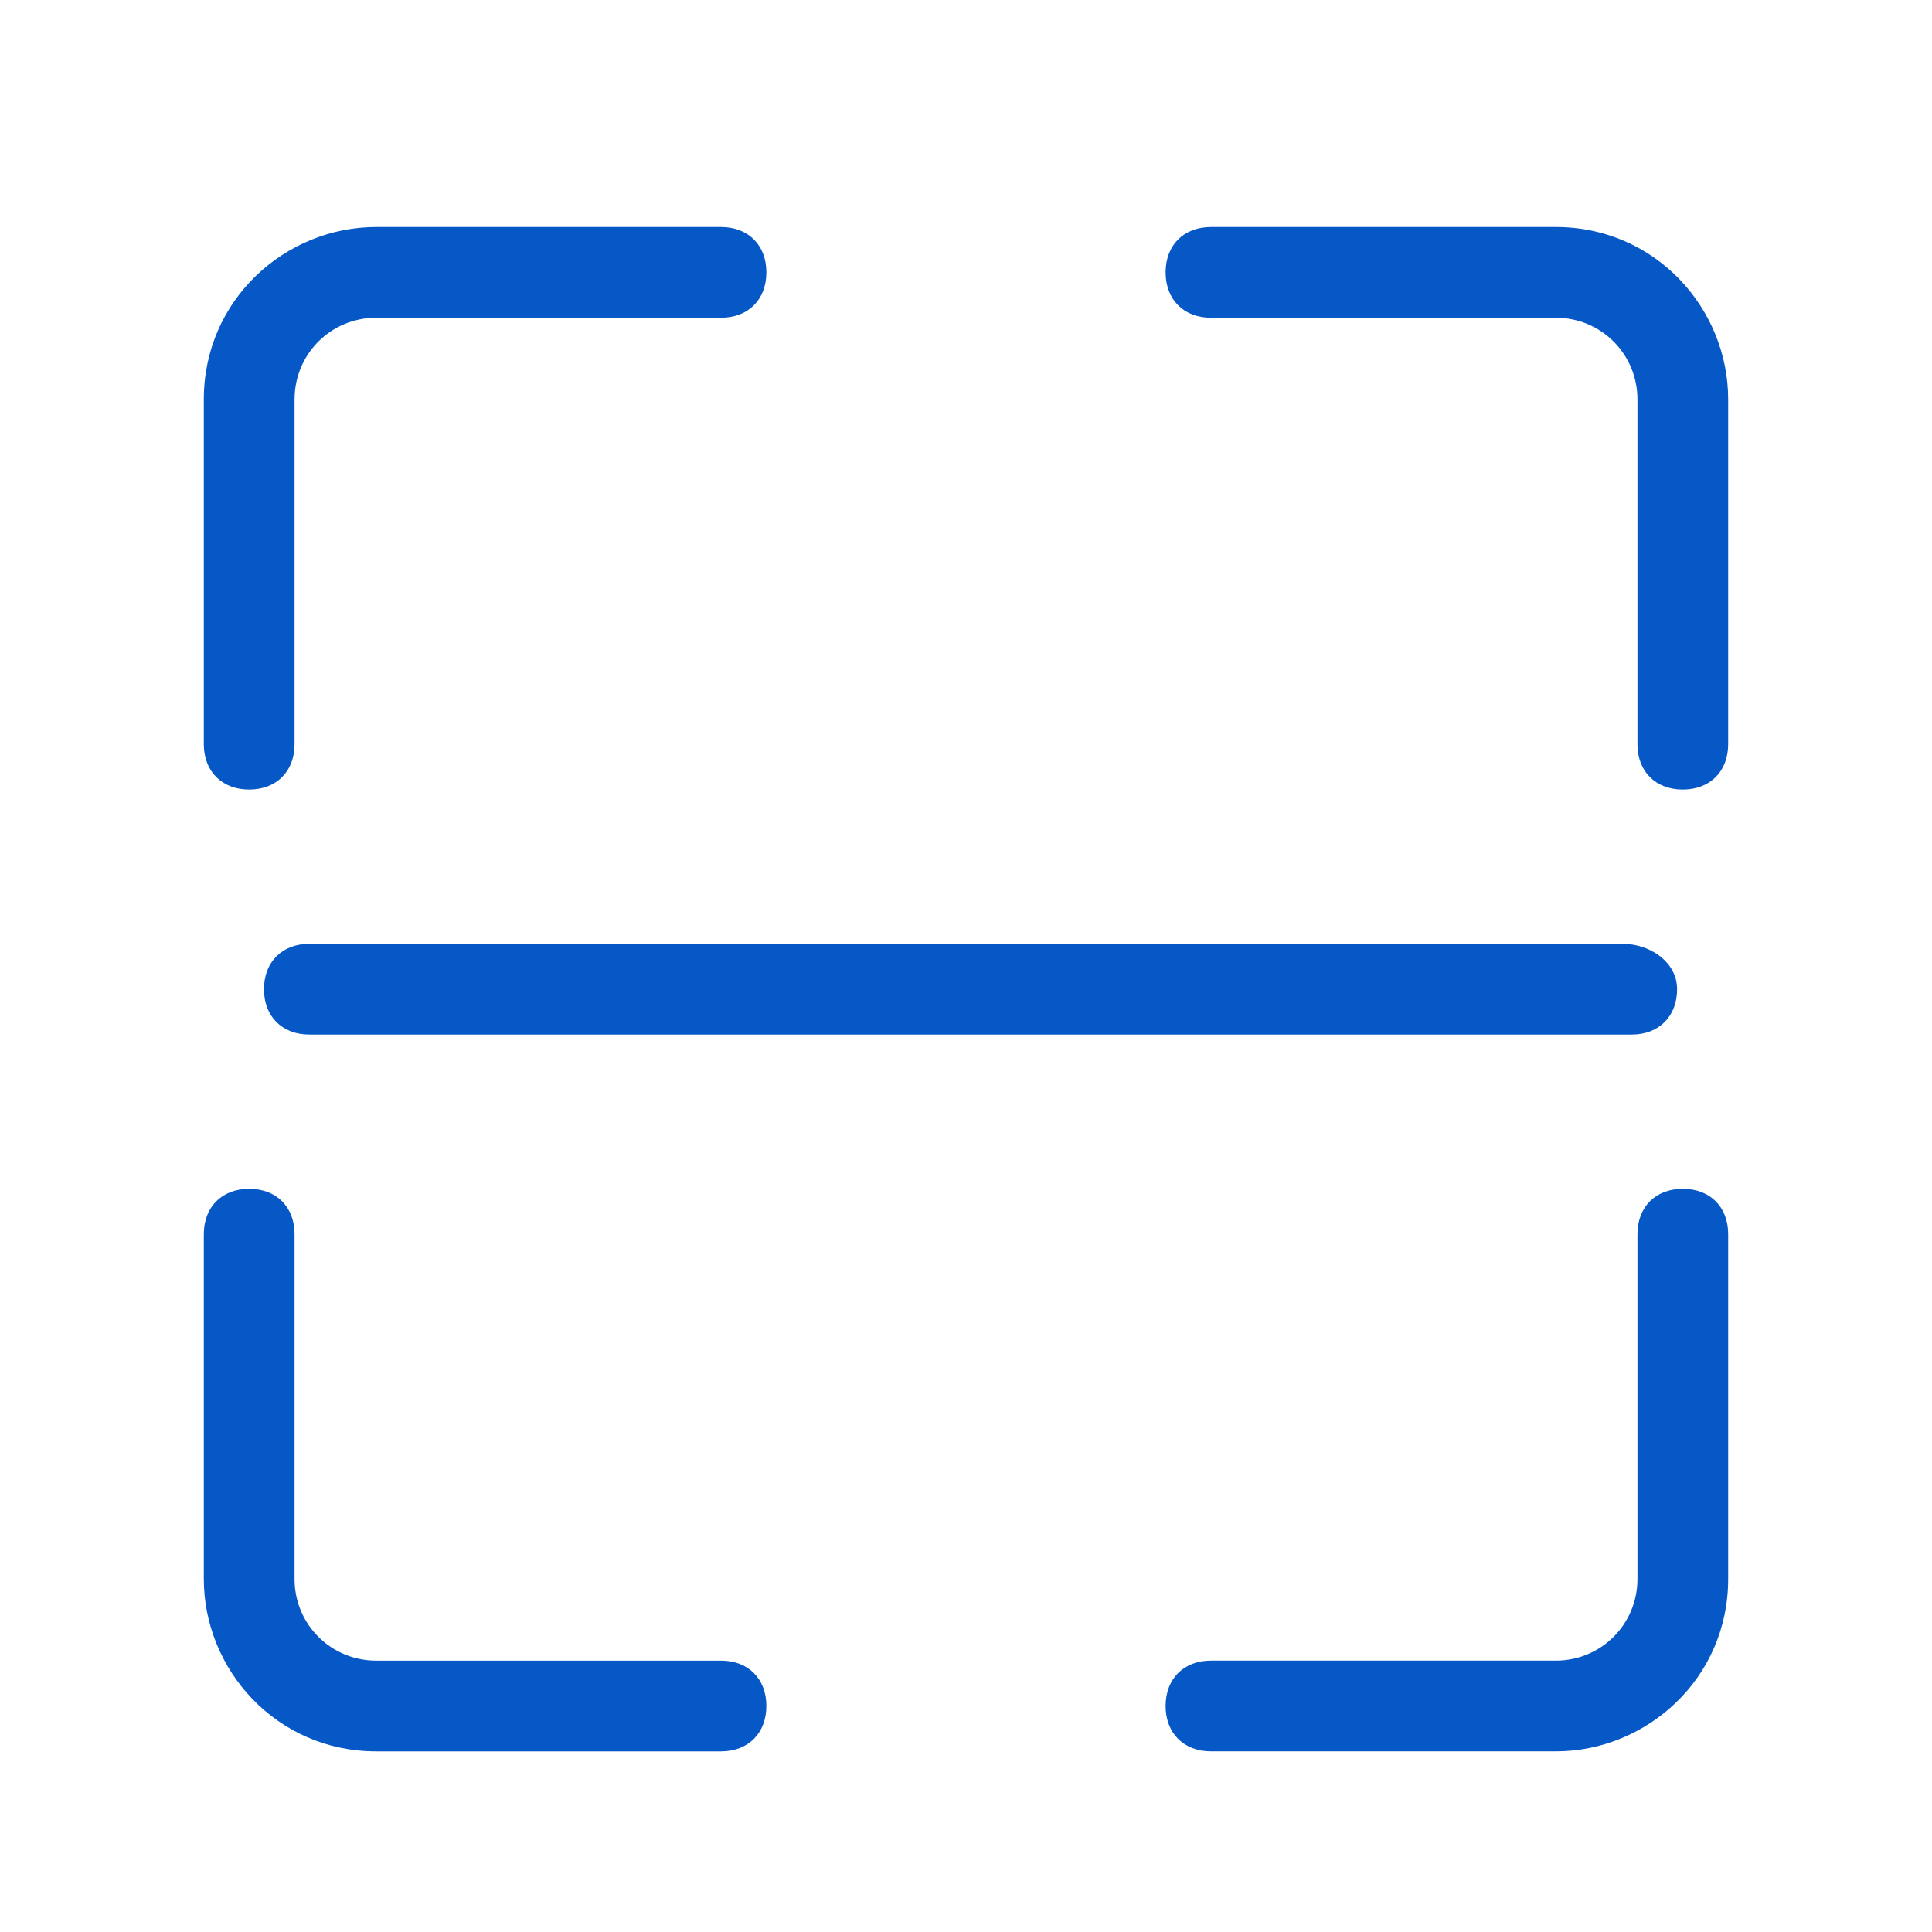
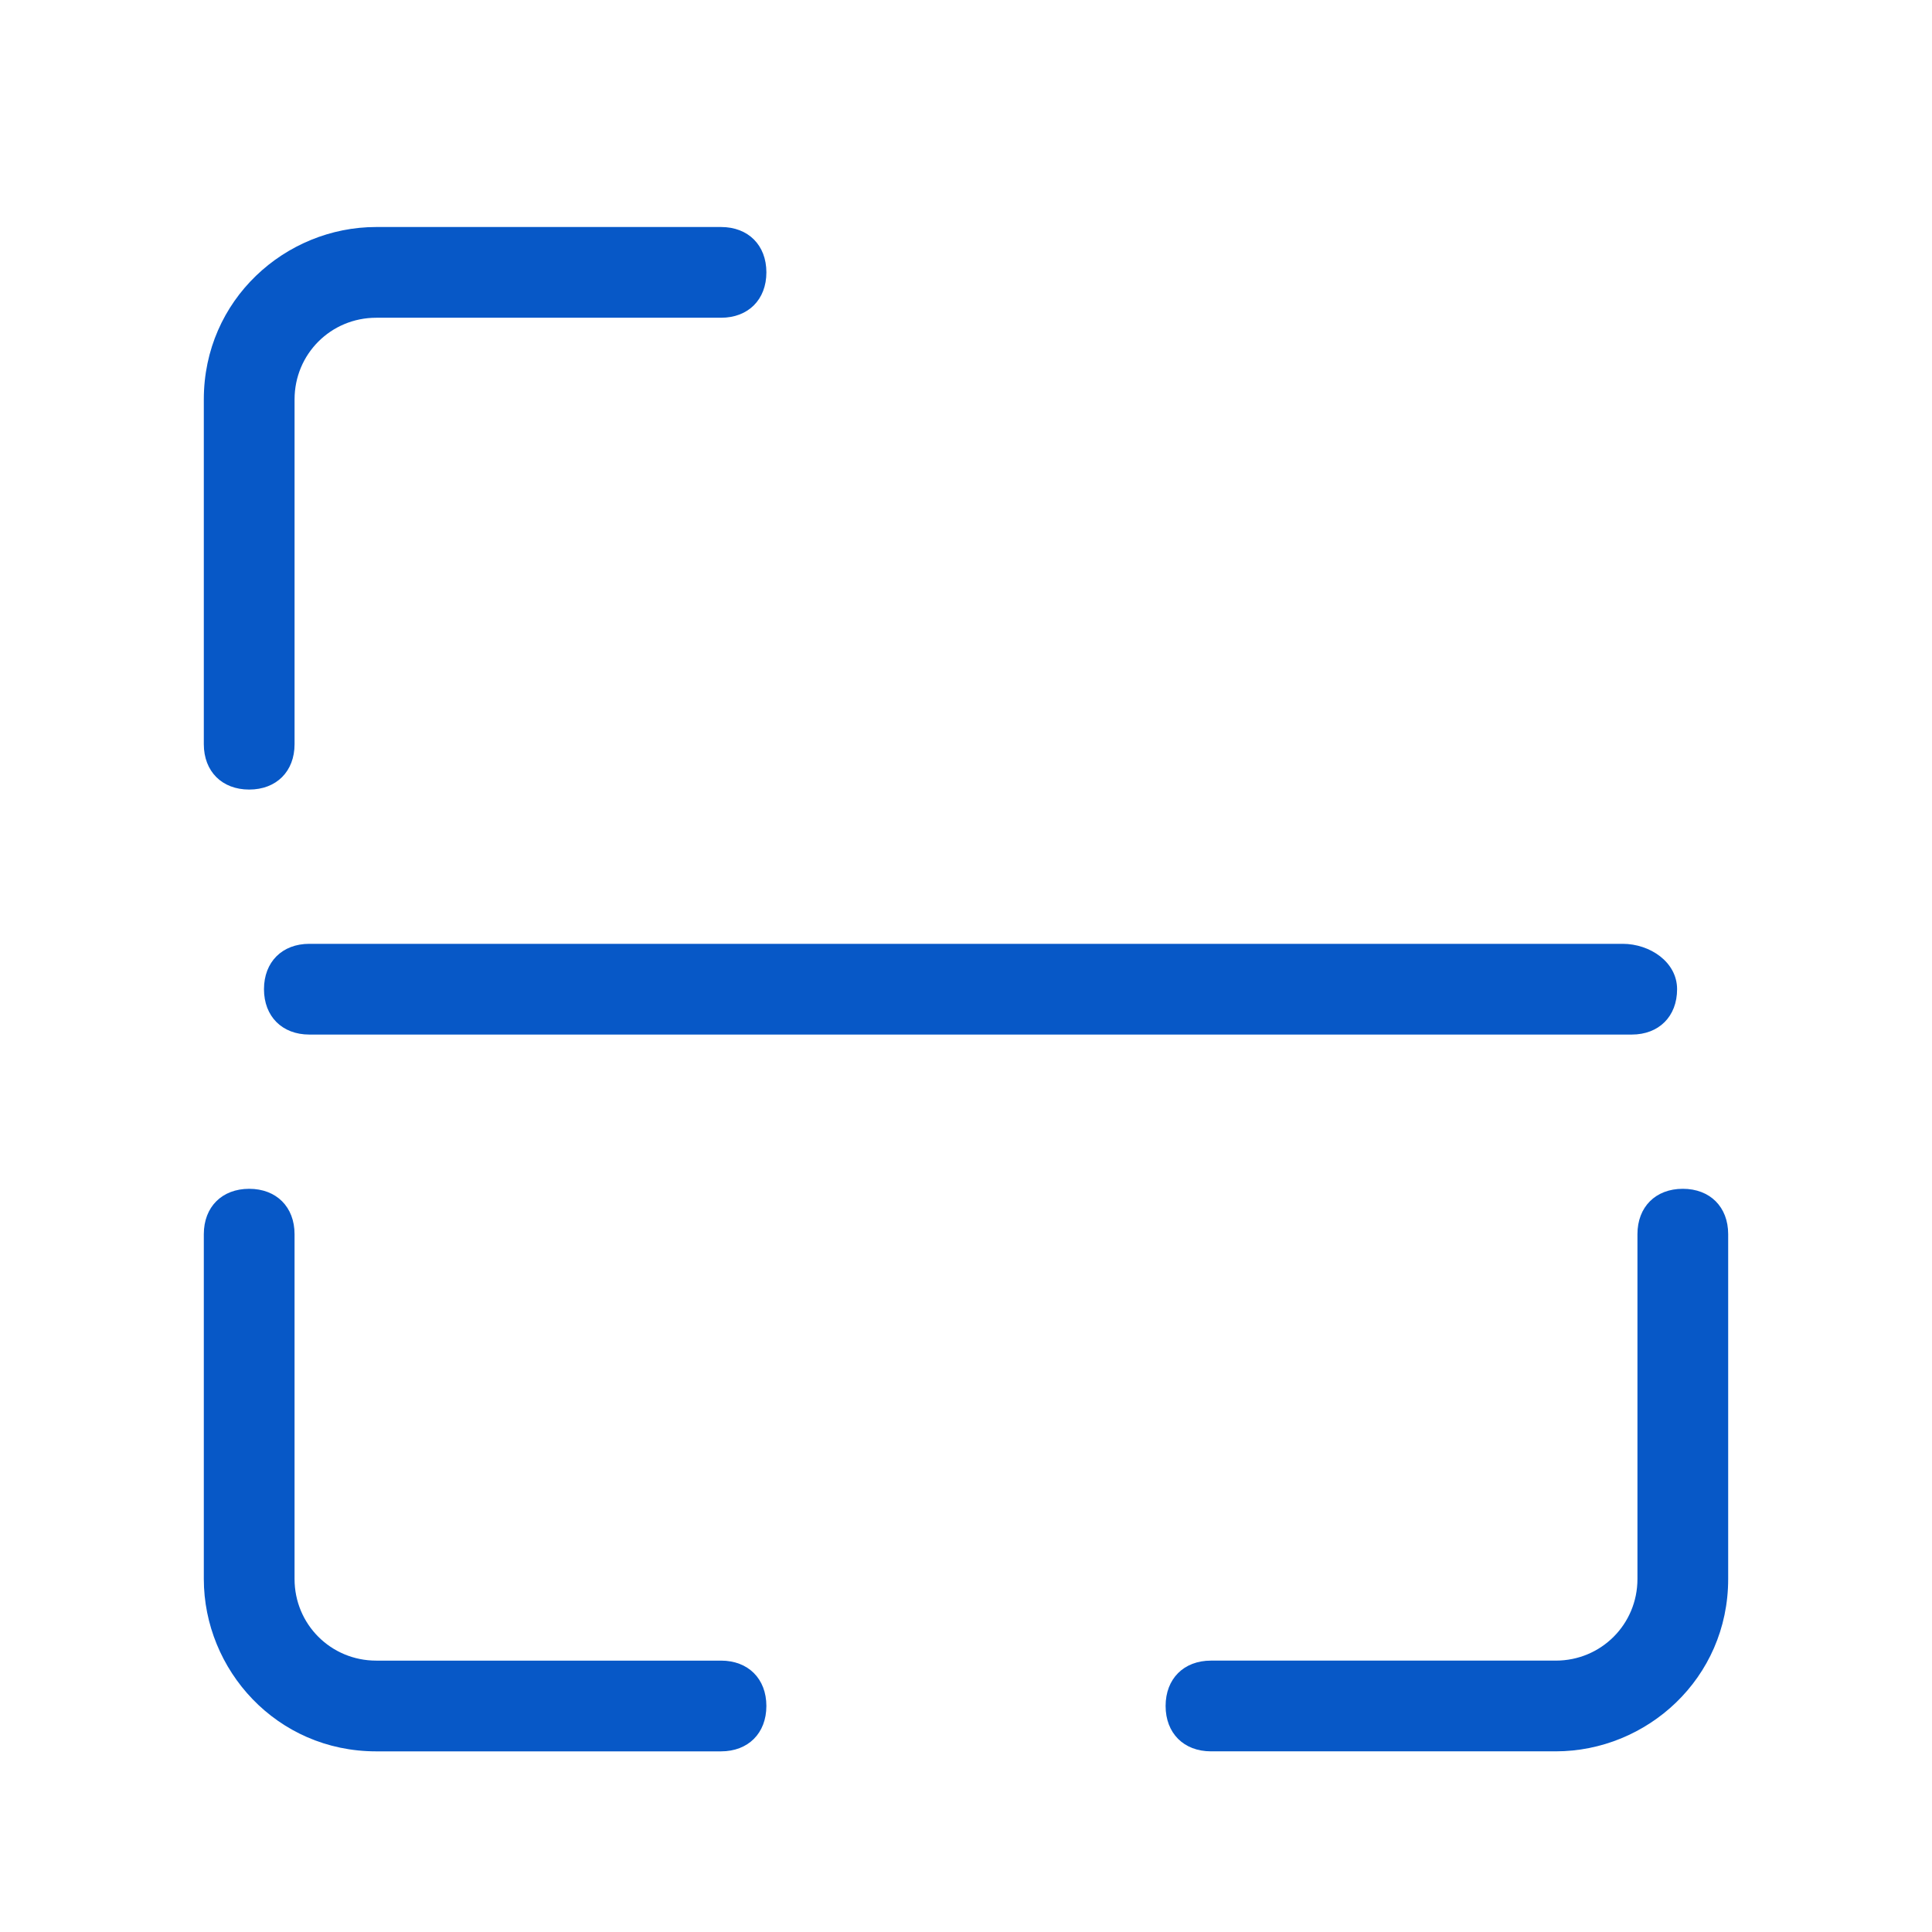
<svg xmlns="http://www.w3.org/2000/svg" version="1.1" id="图层_1" x="0px" y="0px" width="200px" height="200px" viewBox="0 0 200 200" enable-background="new 0 0 200 200" xml:space="preserve">
  <path fill="#0758C7" d="M25.796,81.735c2.818,0,4.697-1.878,4.697-4.696V41.346c0-4.697,3.757-8.453,8.454-8.453h35.693  c2.818,0,4.696-1.879,4.696-4.697c0-2.818-1.878-4.696-4.696-4.696H38.946c-9.393,0-17.847,7.514-17.847,17.846v35.693  C21.1,79.857,22.978,81.735,25.796,81.735z" />
-   <path fill="#0758C7" d="M125.36,32.893h35.693c4.696,0,8.454,3.756,8.454,8.453v35.693c0,2.818,1.878,4.696,4.696,4.696  c2.816,0,4.696-1.878,4.696-4.696V41.346c0-9.393-7.515-17.846-17.847-17.846H125.36c-2.817,0-4.697,1.878-4.697,4.696  C120.663,31.014,122.543,32.893,125.36,32.893z" />
  <path fill="#0758C7" d="M174.204,123.064c-2.818,0-4.696,1.878-4.696,4.696v35.693c0,4.696-3.758,8.453-8.454,8.453H125.36  c-2.817,0-4.697,1.879-4.697,4.695c0,2.818,1.88,4.697,4.697,4.697h35.693c9.393,0,17.847-7.514,17.847-17.846v-35.693  C178.9,124.942,177.021,123.064,174.204,123.064z" />
  <path fill="#0758C7" d="M74.639,171.907H38.946c-4.697,0-8.454-3.757-8.454-8.453v-35.693c0-2.818-1.878-4.696-4.697-4.696  c-2.818,0-4.696,1.878-4.696,4.696v35.693c0,9.393,7.515,17.846,17.847,17.846h35.693c2.818,0,4.696-1.879,4.696-4.697  C79.335,173.786,77.457,171.907,74.639,171.907z" />
  <path fill="#0758C7" d="M167.978,97.704H32.024c-2.818,0-4.697,1.878-4.697,4.697c0,2.817,1.879,4.697,4.697,4.697h136.892  c2.817,0,4.696-1.88,4.696-4.697C173.612,99.582,170.794,97.704,167.978,97.704z" />
</svg>